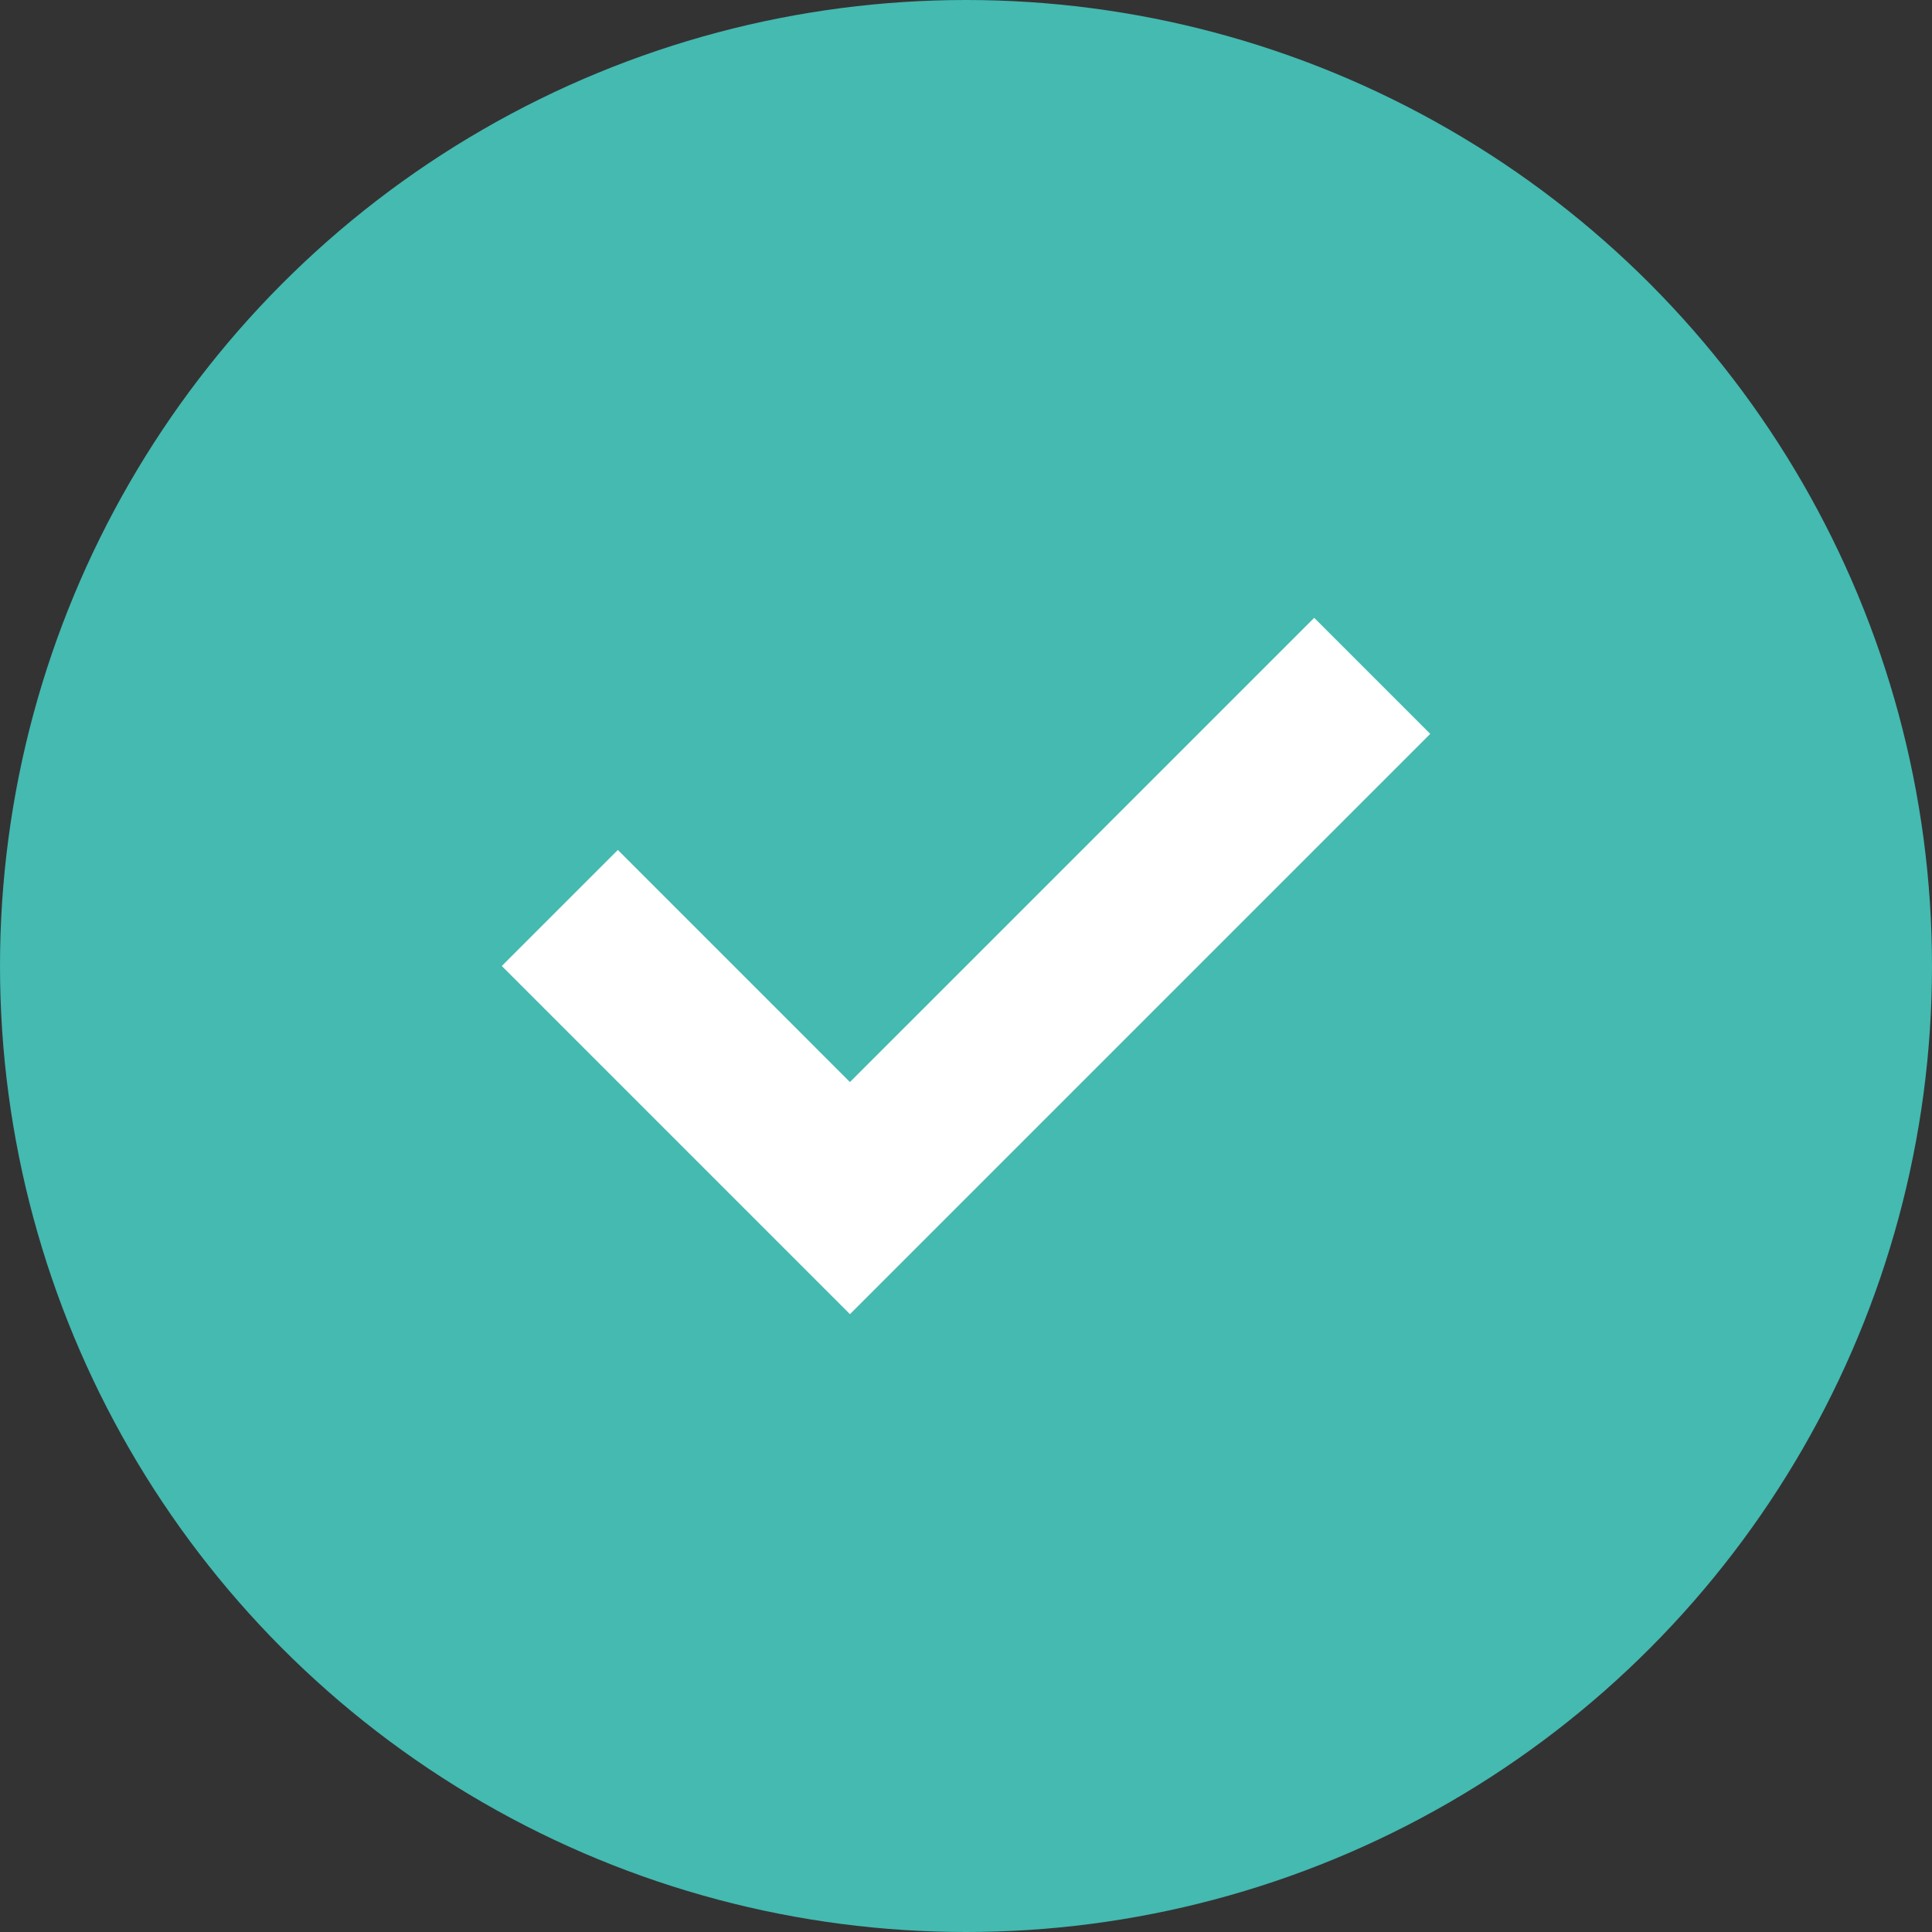
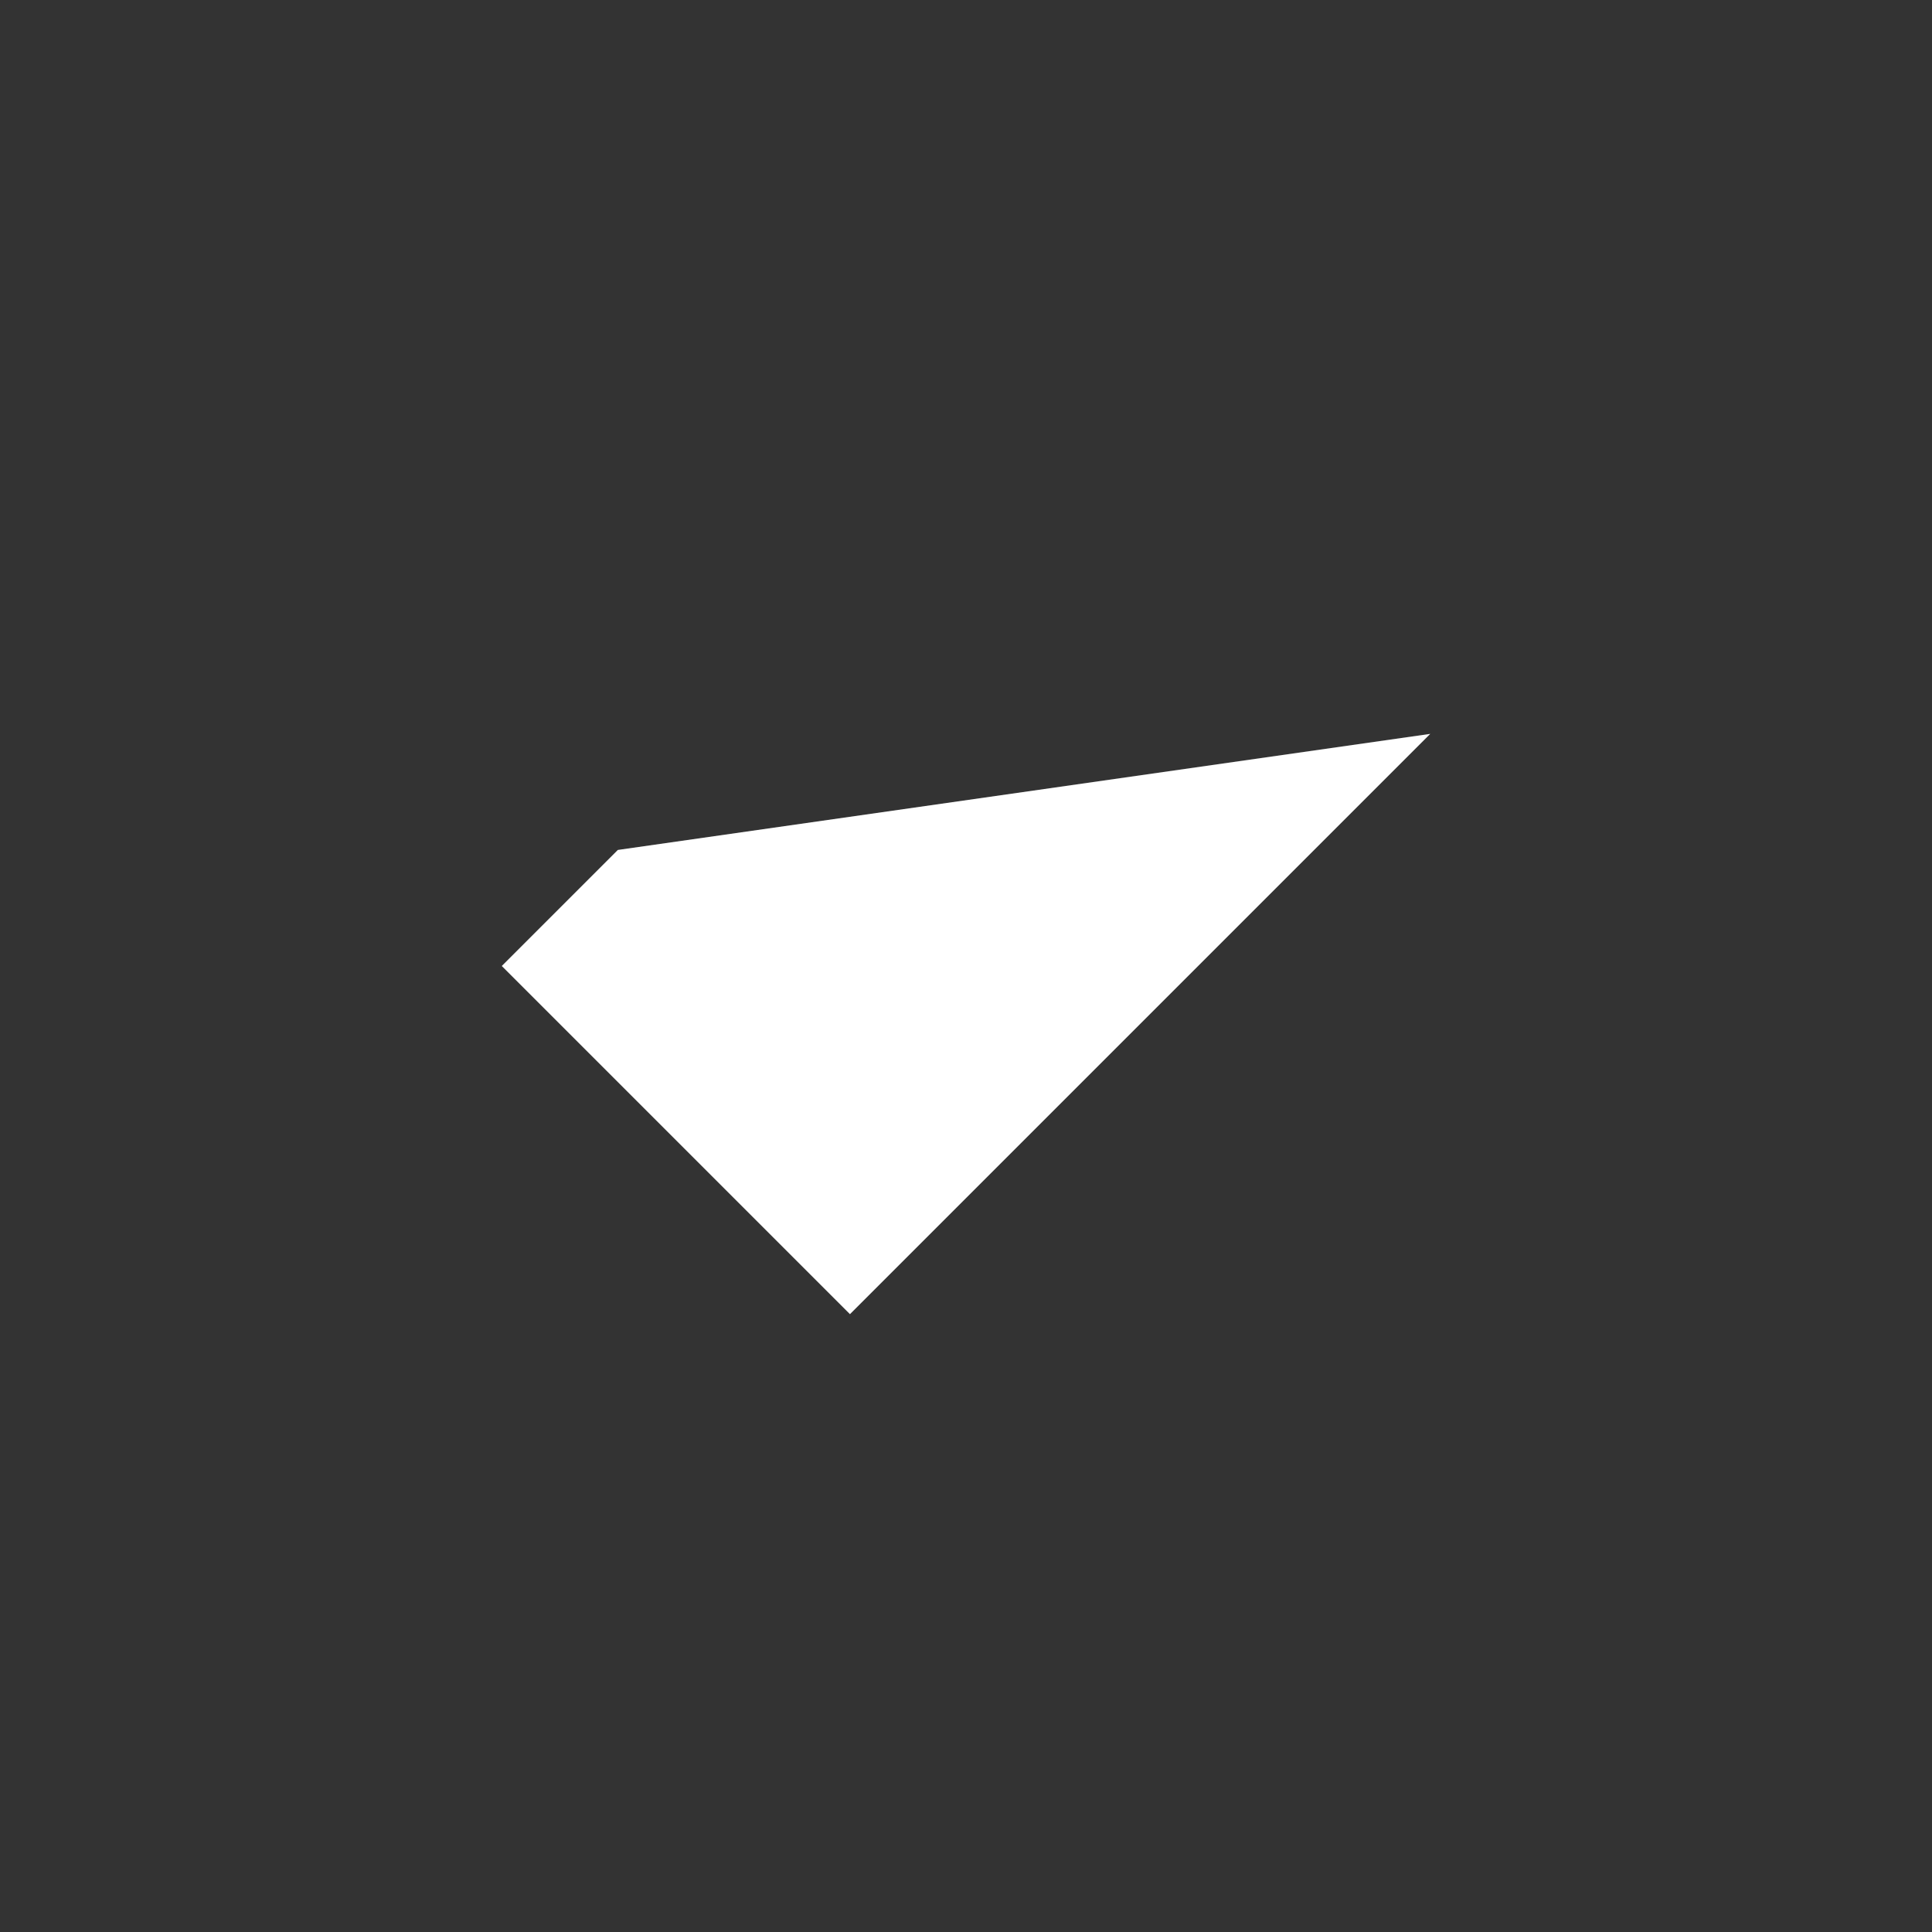
<svg xmlns="http://www.w3.org/2000/svg" width="150" height="150" viewBox="0 0 150 150">
  <rect x="0" y="0" width="150" height="150" fill="#333333" stroke="none" />
  <g id="Group_82" data-name="Group 82" transform="translate(-300 -421)">
-     <circle id="Ellipse_8" data-name="Ellipse 8" cx="75" cy="75" r="75" transform="translate(300 421)" fill="#44bab1" />
    <g id="check" transform="translate(306.958 412.449)">
-       <path id="Path_77" data-name="Path 77" d="M41.011,66.022,32,75.032l27.032,27.032,45.054-45.054L95.076,48,59.032,84.043Z" transform="translate(0 8.518)" fill="#fff" fill-rule="evenodd" />
+       <path id="Path_77" data-name="Path 77" d="M41.011,66.022,32,75.032l27.032,27.032,45.054-45.054Z" transform="translate(0 8.518)" fill="#fff" fill-rule="evenodd" />
    </g>
  </g>
</svg>